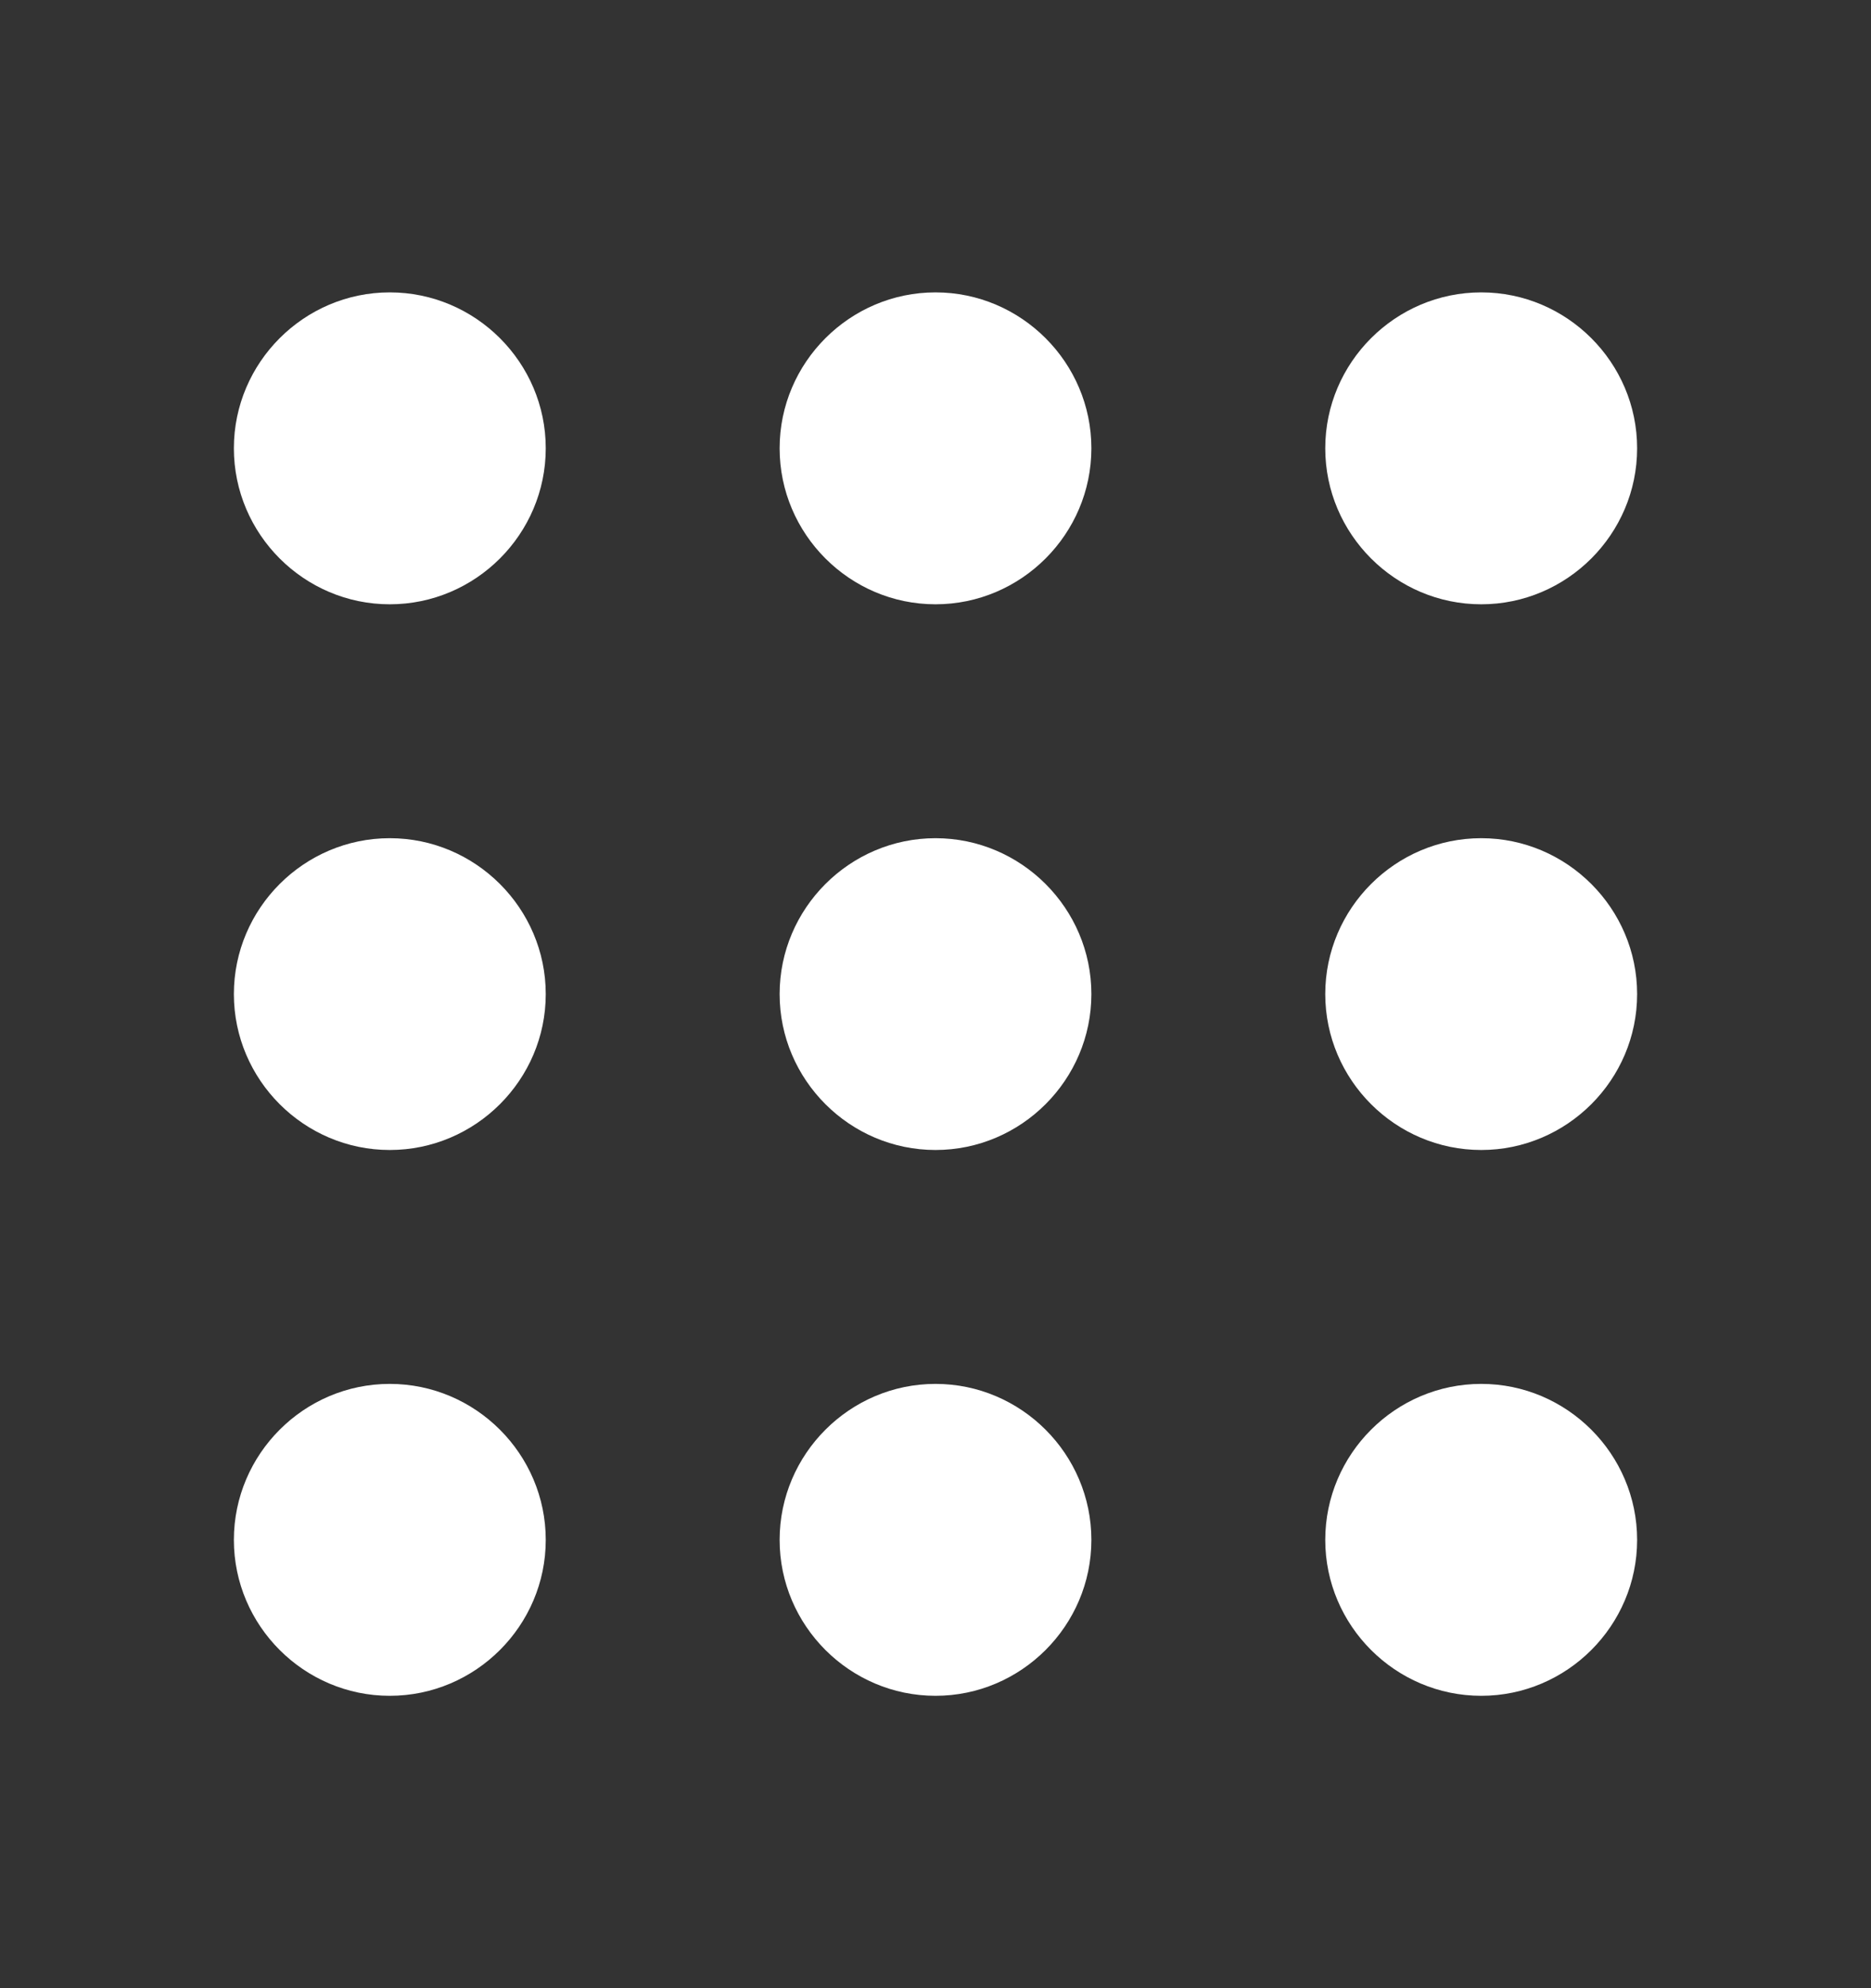
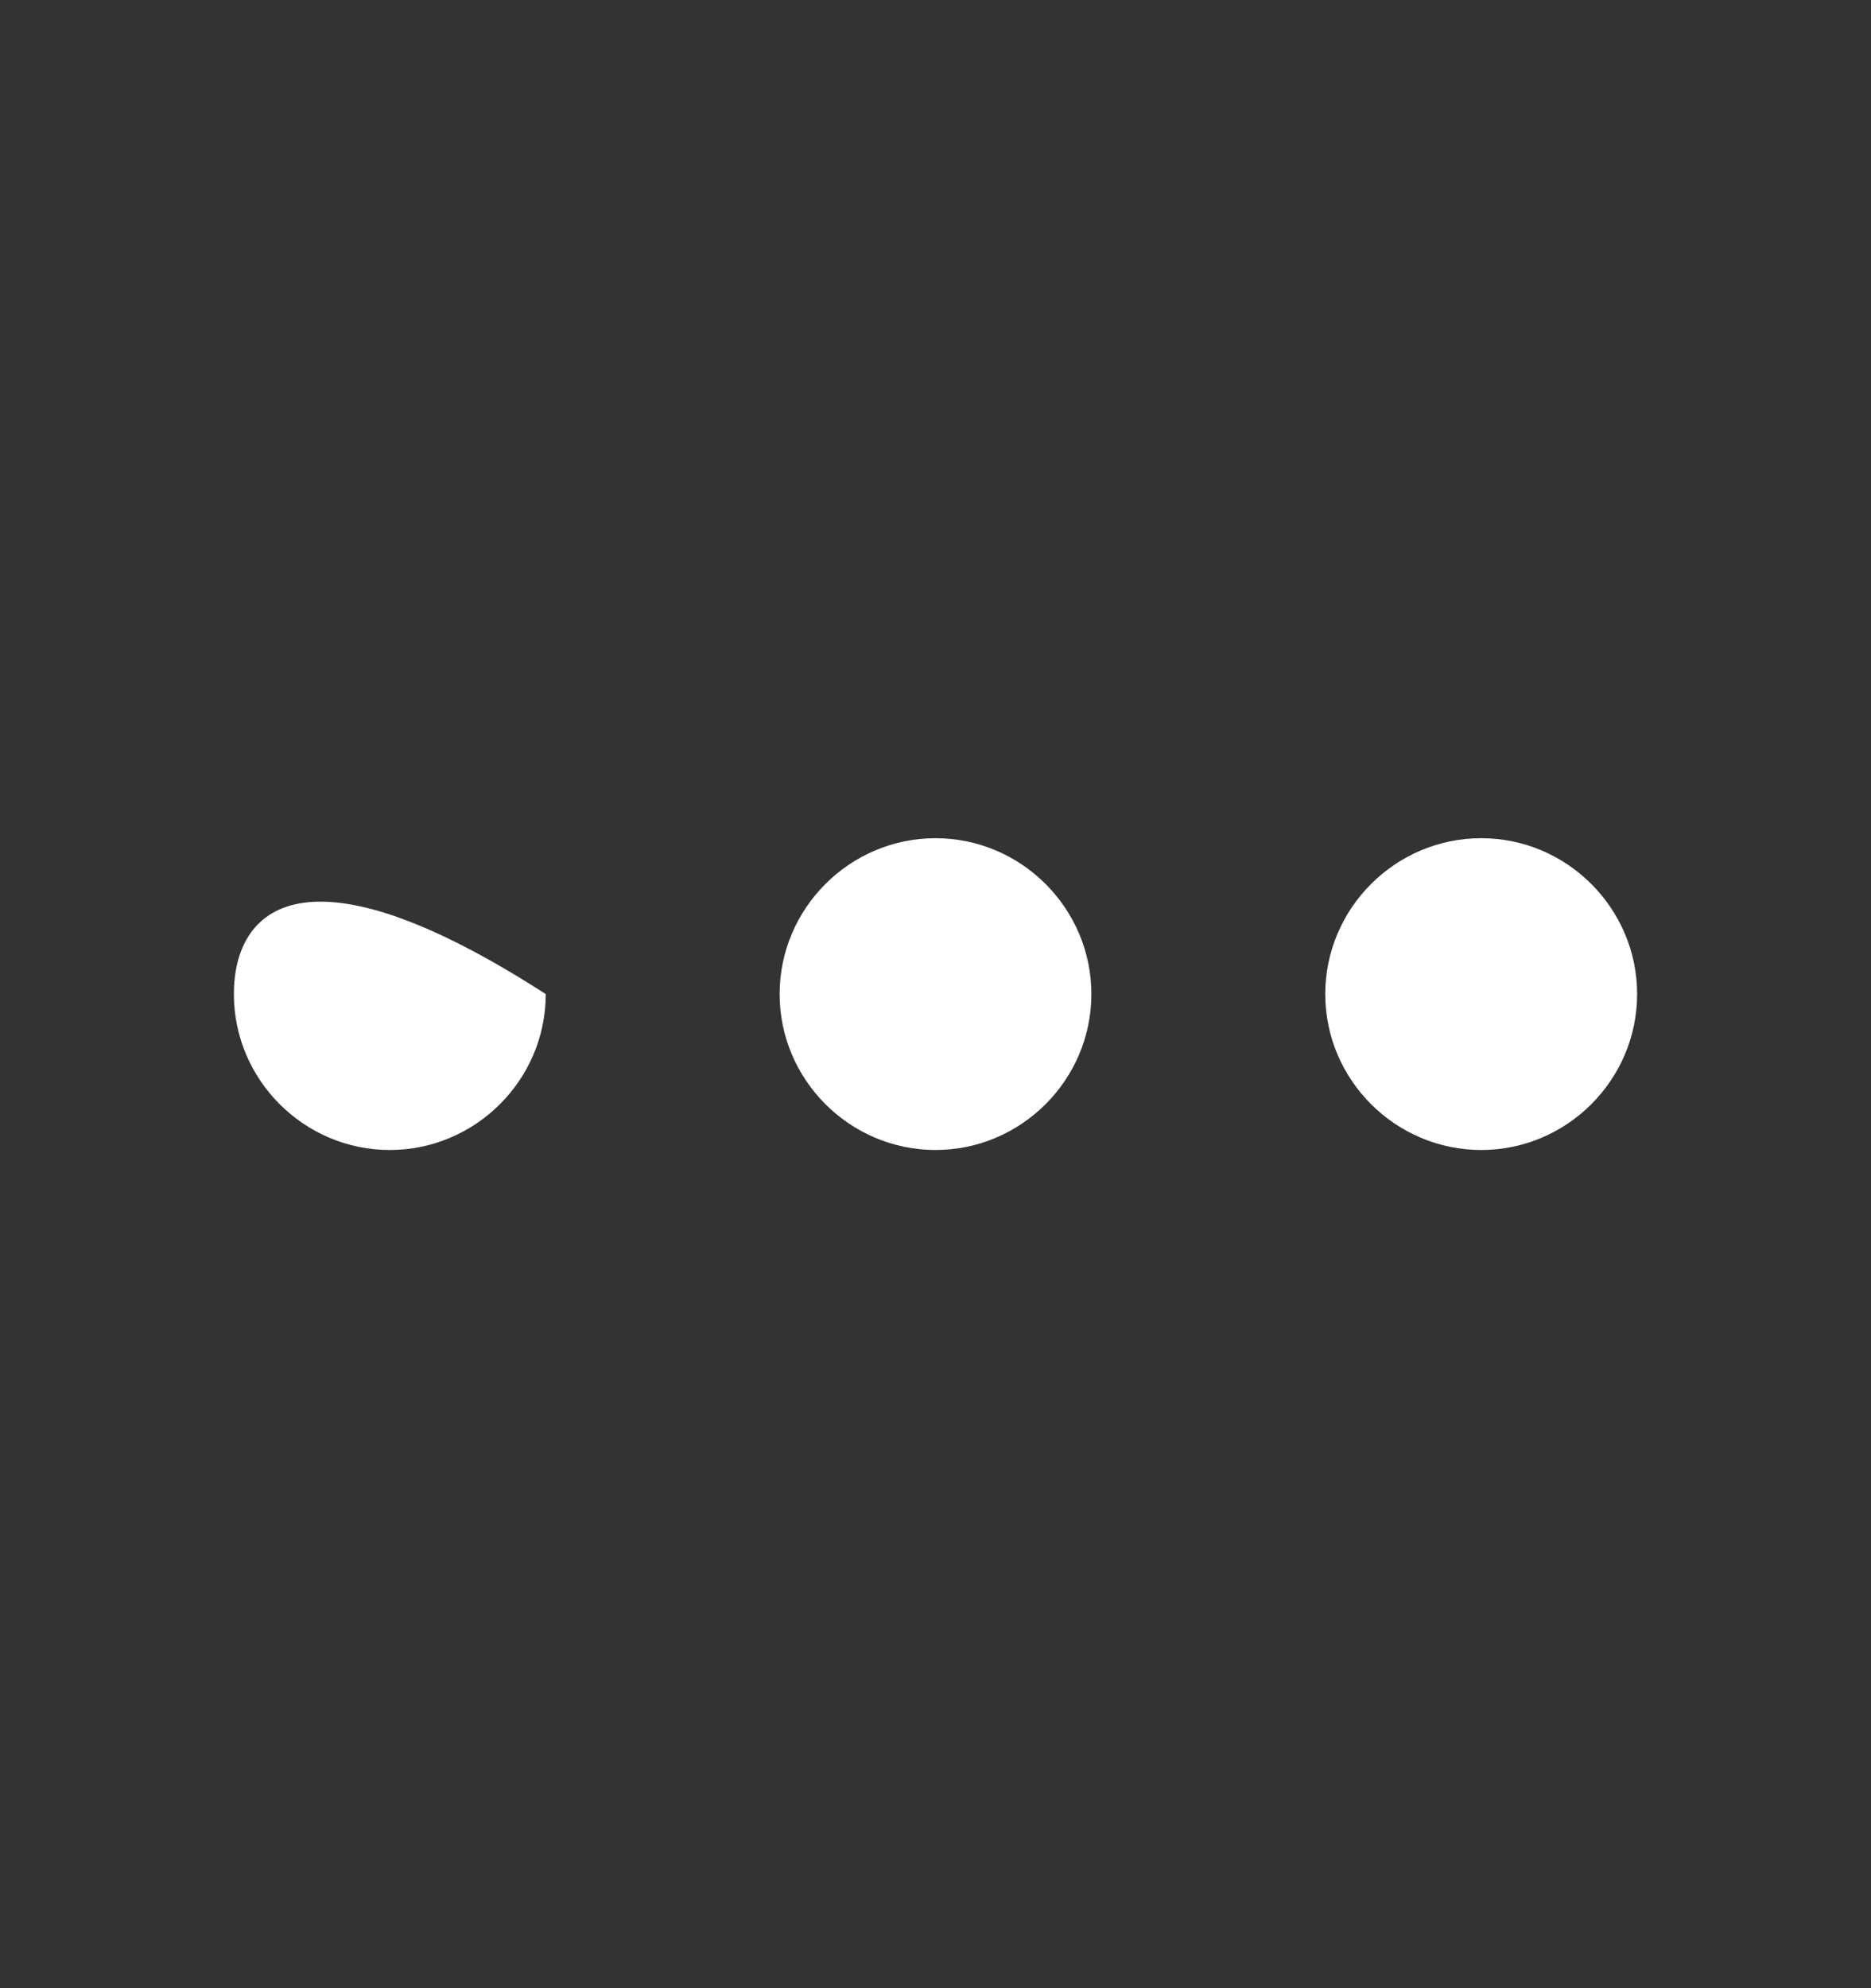
<svg xmlns="http://www.w3.org/2000/svg" width="16" height="17" viewBox="0 0 16 17" fill="none">
  <rect x="0" y="0" width="16" height="17" fill="#333333" stroke="none" />
-   <path d="M14 3.833C14 3.1 13.4 2.5 12.667 2.5C11.933 2.5 11.333 3.1 11.333 3.833C11.333 4.567 11.933 5.167 12.667 5.167C13.4 5.167 14 4.567 14 3.833ZM4.667 3.833C4.667 3.1 4.067 2.5 3.333 2.5C2.6 2.5 2 3.1 2 3.833C2 4.567 2.6 5.167 3.333 5.167C4.067 5.167 4.667 4.567 4.667 3.833ZM9.333 3.833C9.333 3.1 8.733 2.5 8 2.5C7.267 2.5 6.667 3.1 6.667 3.833C6.667 4.567 7.267 5.167 8 5.167C8.733 5.167 9.333 4.567 9.333 3.833Z" fill="white" />
-   <path d="M14 8.5C14 7.767 13.4 7.167 12.667 7.167C11.933 7.167 11.333 7.767 11.333 8.5C11.333 9.233 11.933 9.833 12.667 9.833C13.4 9.833 14 9.233 14 8.5ZM4.667 8.5C4.667 7.767 4.067 7.167 3.333 7.167C2.6 7.167 2 7.767 2 8.5C2 9.233 2.6 9.833 3.333 9.833C4.067 9.833 4.667 9.233 4.667 8.5ZM9.333 8.5C9.333 7.767 8.733 7.167 8 7.167C7.267 7.167 6.667 7.767 6.667 8.5C6.667 9.233 7.267 9.833 8 9.833C8.733 9.833 9.333 9.233 9.333 8.5Z" fill="white" />
-   <path d="M14 13.167C14 12.433 13.4 11.833 12.667 11.833C11.933 11.833 11.333 12.433 11.333 13.167C11.333 13.9 11.933 14.5 12.667 14.5C13.4 14.5 14 13.9 14 13.167ZM4.667 13.167C4.667 12.433 4.067 11.833 3.333 11.833C2.6 11.833 2 12.433 2 13.167C2 13.9 2.6 14.5 3.333 14.5C4.067 14.5 4.667 13.9 4.667 13.167ZM9.333 13.167C9.333 12.433 8.733 11.833 8 11.833C7.267 11.833 6.667 12.433 6.667 13.167C6.667 13.9 7.267 14.5 8 14.5C8.733 14.5 9.333 13.9 9.333 13.167Z" fill="white" />
+   <path d="M14 8.5C14 7.767 13.4 7.167 12.667 7.167C11.933 7.167 11.333 7.767 11.333 8.5C11.333 9.233 11.933 9.833 12.667 9.833C13.4 9.833 14 9.233 14 8.5ZM4.667 8.5C2.6 7.167 2 7.767 2 8.5C2 9.233 2.6 9.833 3.333 9.833C4.067 9.833 4.667 9.233 4.667 8.5ZM9.333 8.5C9.333 7.767 8.733 7.167 8 7.167C7.267 7.167 6.667 7.767 6.667 8.5C6.667 9.233 7.267 9.833 8 9.833C8.733 9.833 9.333 9.233 9.333 8.5Z" fill="white" />
</svg>